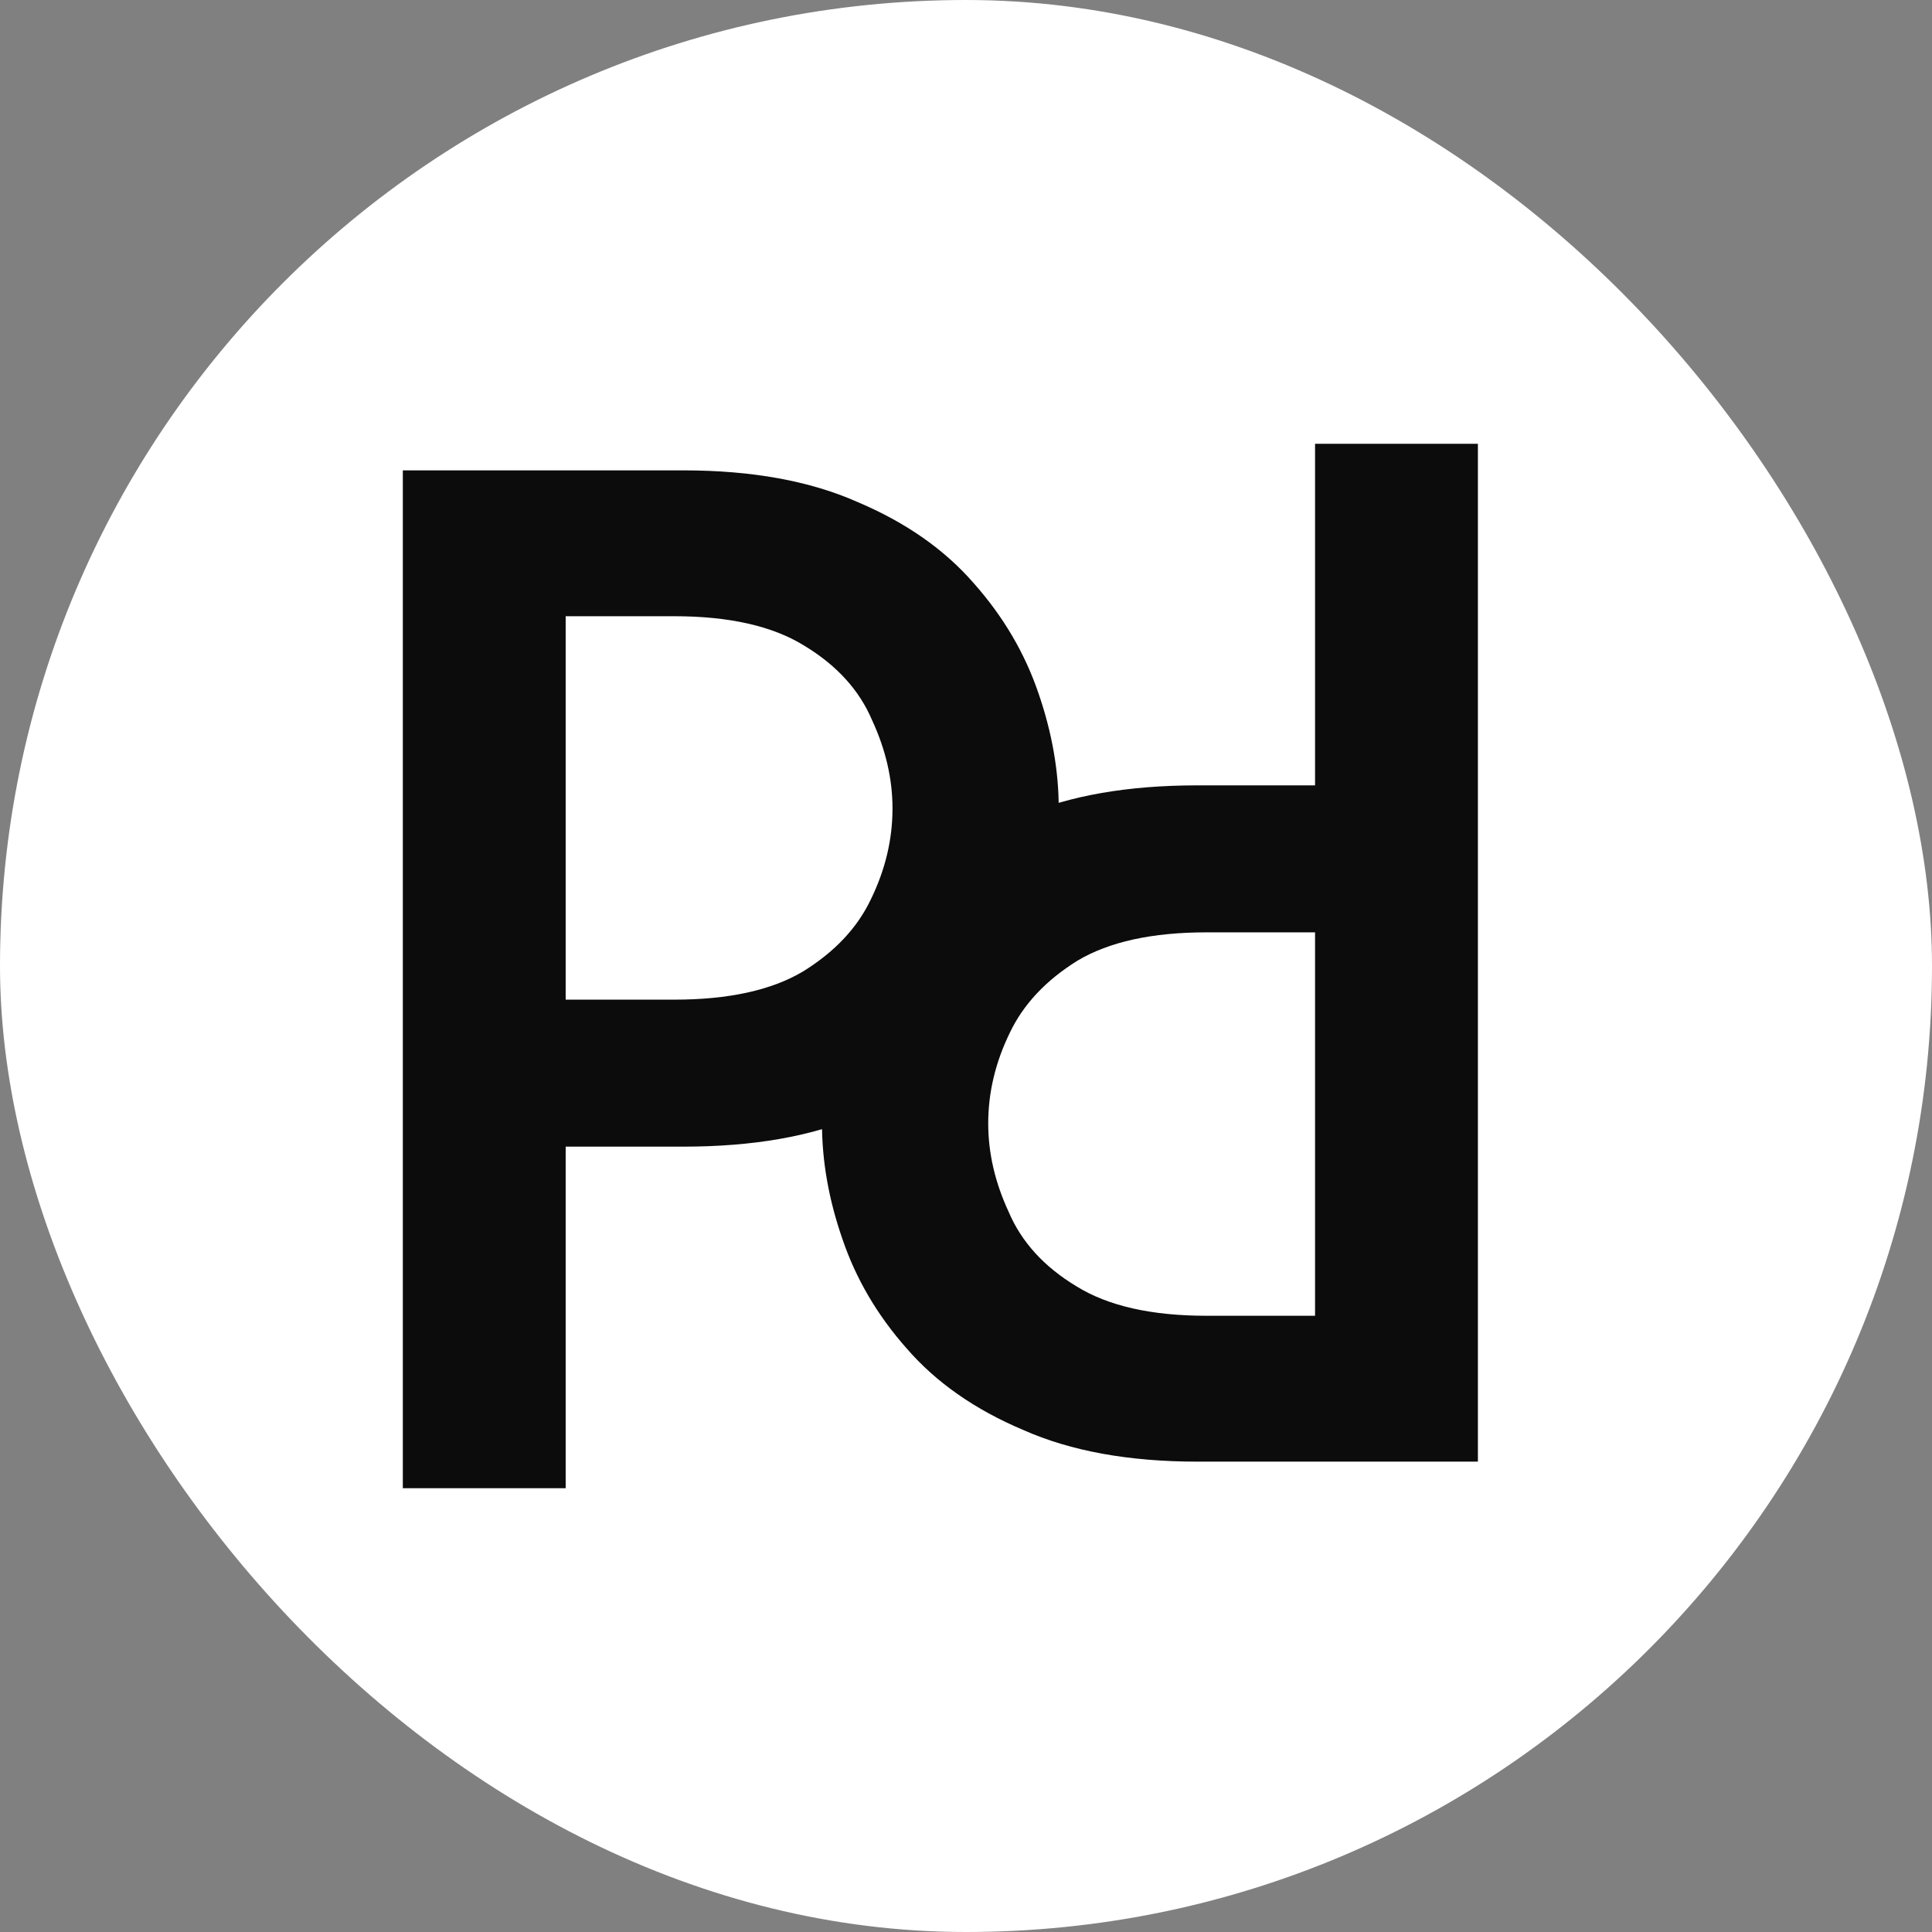
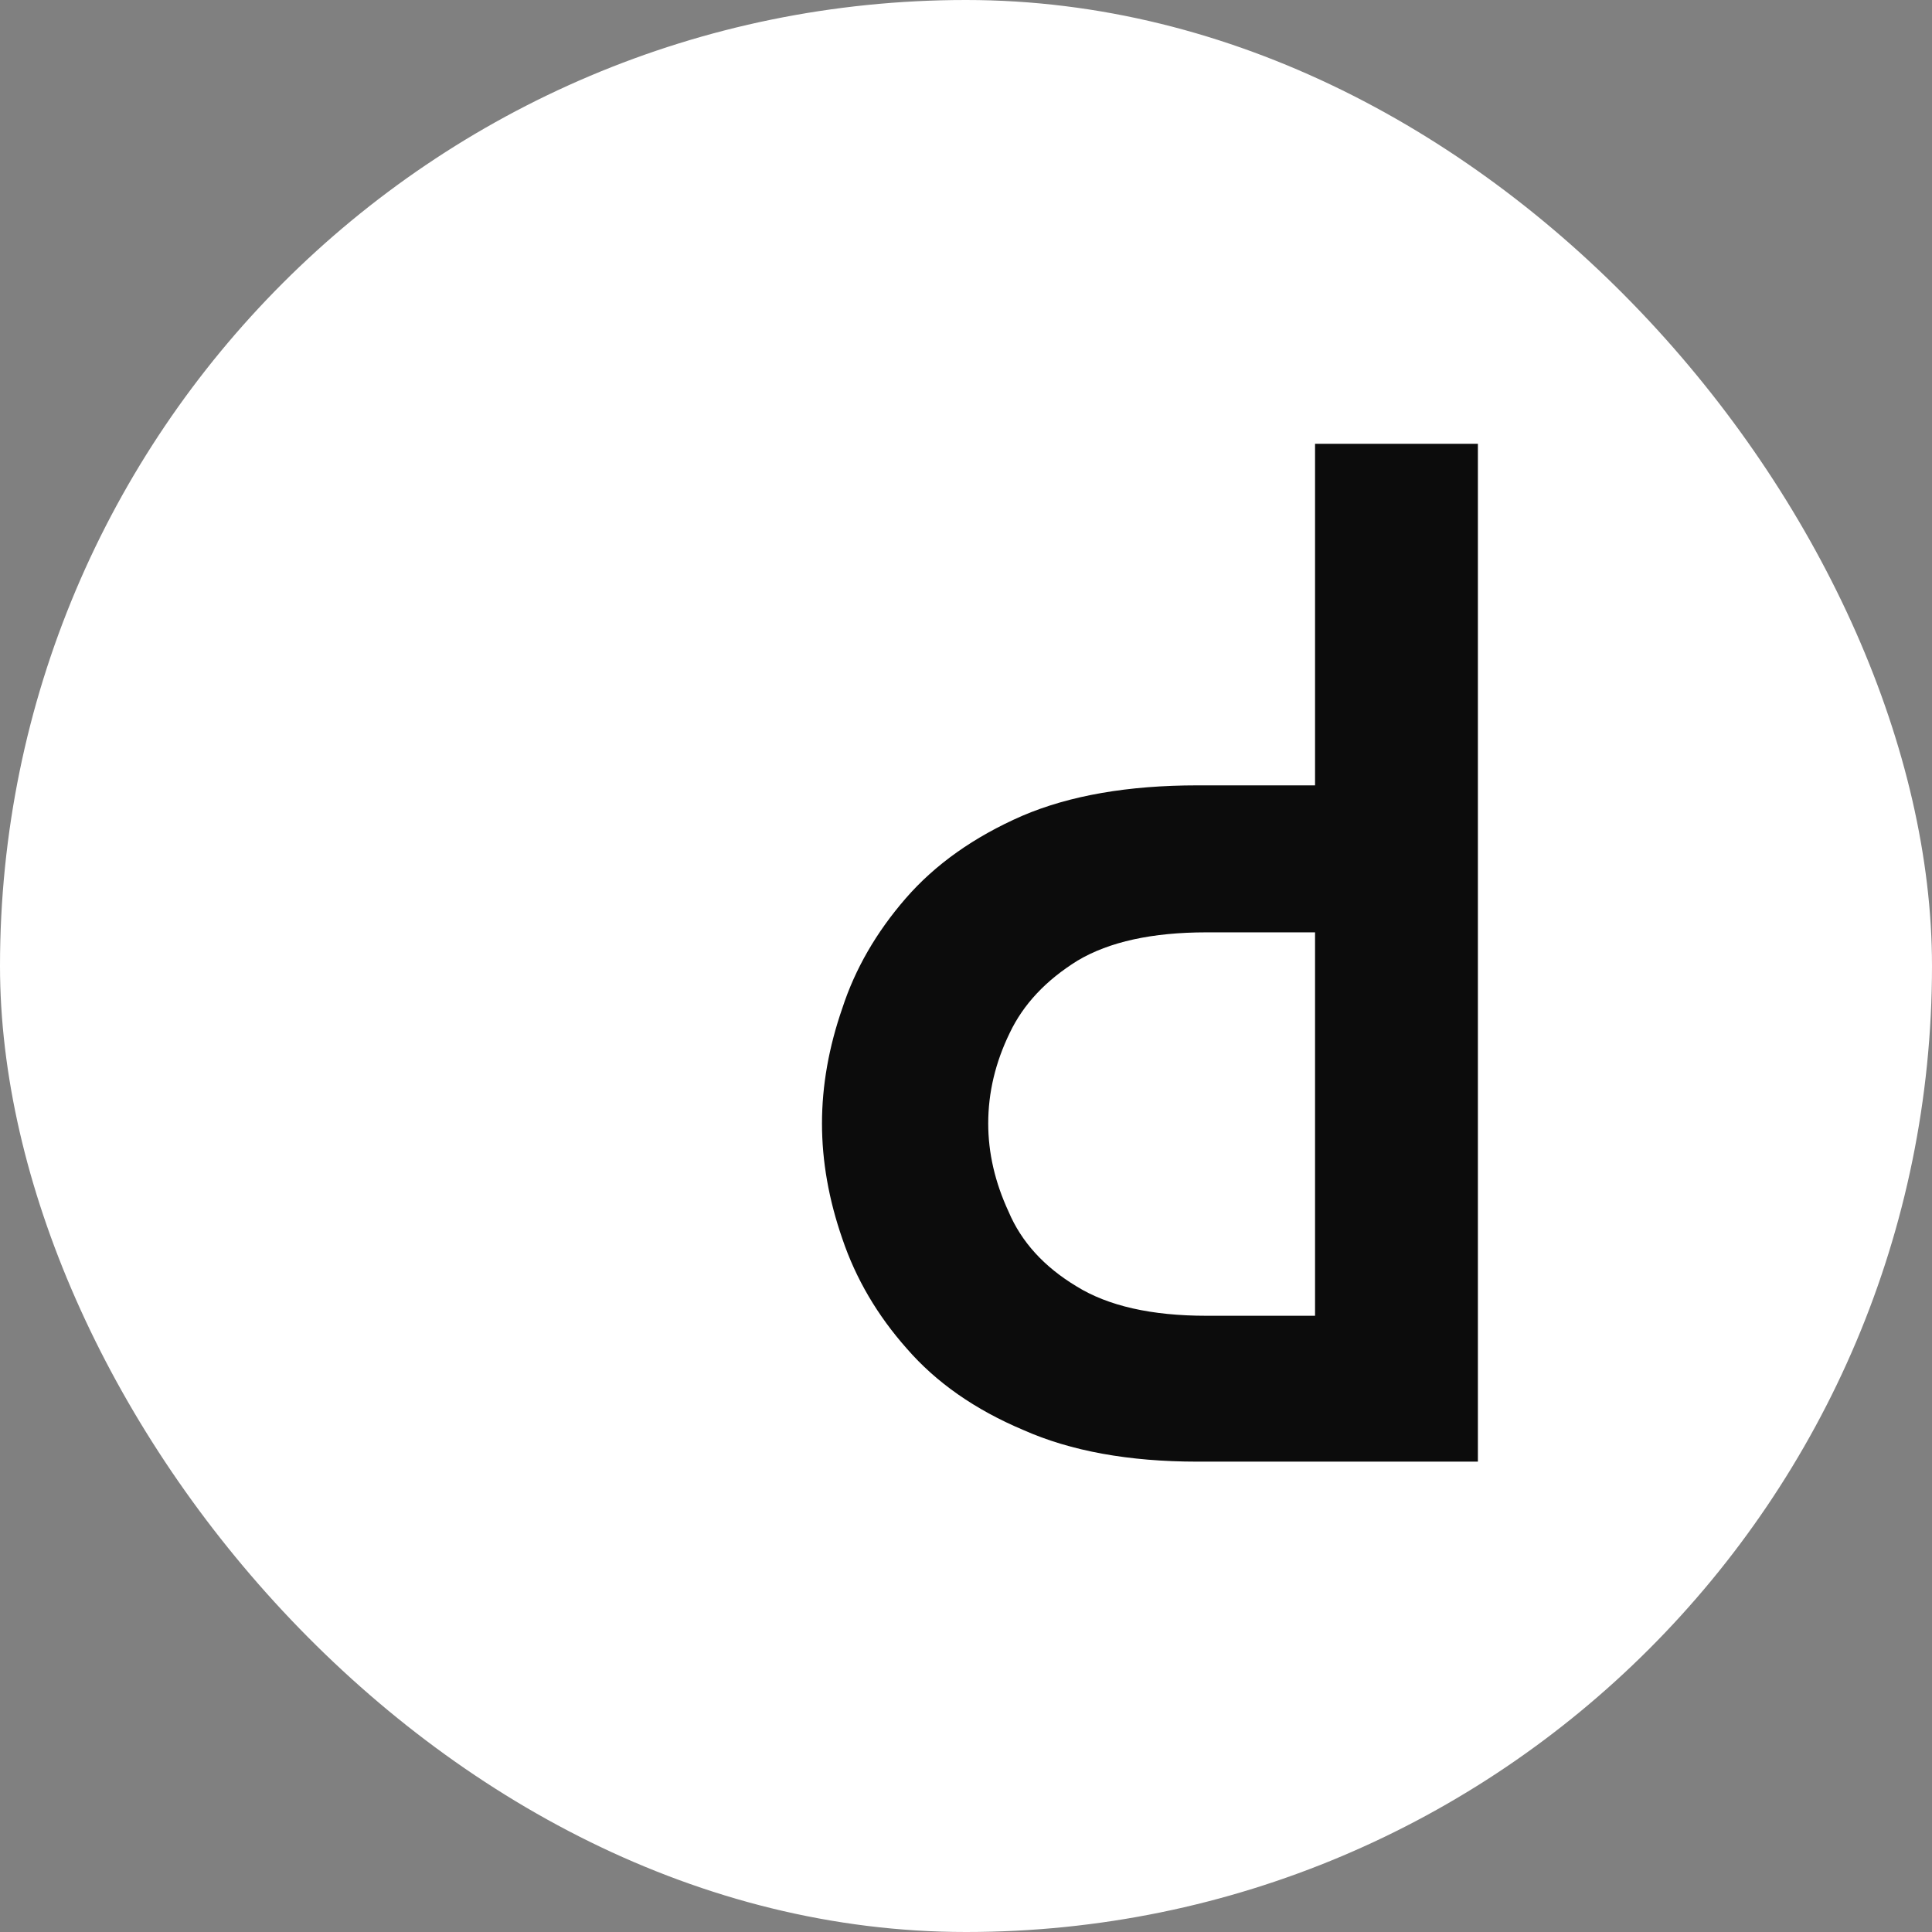
<svg xmlns="http://www.w3.org/2000/svg" width="24" height="24" viewBox="0 0 24 24" fill="none">
  <rect x="0" y="0" width="24" height="24" fill="#808080" stroke="none" />
  <rect width="24" height="24" rx="12" fill="white" />
  <g clip-path="url(#clip0_1334_142)">
-     <path d="M5.004 18.487V5.843H8.488C9.34 5.843 10.062 5.974 10.652 6.236C11.251 6.489 11.733 6.826 12.099 7.248C12.464 7.66 12.731 8.114 12.9 8.611C13.068 9.098 13.152 9.575 13.152 10.044C13.152 10.512 13.068 10.99 12.9 11.477C12.74 11.964 12.478 12.418 12.113 12.839C11.748 13.261 11.265 13.603 10.666 13.865C10.076 14.118 9.35 14.244 8.488 14.244H7.027V18.487H5.004ZM7.027 12.418H8.376C9.05 12.418 9.584 12.301 9.977 12.067C10.371 11.823 10.652 11.524 10.82 11.168C10.998 10.802 11.087 10.428 11.087 10.044C11.087 9.678 11.003 9.313 10.834 8.948C10.675 8.573 10.394 8.264 9.991 8.021C9.598 7.777 9.059 7.655 8.376 7.655H7.027V12.418Z" fill="#0C0C0C" />
    <path d="M18.273 18.712C17.449 18.712 16.695 18.515 16.011 18.122C15.327 17.719 14.784 17.181 14.381 16.506C13.979 15.832 13.777 15.087 13.777 14.273C13.777 13.448 13.979 12.704 14.381 12.039C14.784 11.364 15.327 10.83 16.011 10.437C16.695 10.034 17.449 9.833 18.273 9.833C19.107 9.833 19.861 10.034 20.535 10.437C21.219 10.83 21.762 11.364 22.165 12.039C22.567 12.704 22.769 13.448 22.769 14.273C22.769 15.087 22.567 15.832 22.165 16.506C21.762 17.181 21.219 17.719 20.535 18.122C19.861 18.515 19.107 18.712 18.273 18.712ZM18.273 16.9C18.751 16.9 19.186 16.783 19.58 16.549C19.973 16.305 20.282 15.986 20.507 15.593C20.741 15.2 20.858 14.76 20.858 14.273C20.858 13.786 20.741 13.345 20.507 12.952C20.282 12.559 19.973 12.245 19.58 12.011C19.186 11.767 18.751 11.645 18.273 11.645C17.795 11.645 17.36 11.767 16.966 12.011C16.573 12.245 16.259 12.559 16.025 12.952C15.8 13.345 15.688 13.786 15.688 14.273C15.688 14.76 15.8 15.2 16.025 15.593C16.259 15.986 16.568 16.305 16.952 16.549C17.346 16.783 17.786 16.9 18.273 16.9Z" fill="#0C0C0C" />
-     <path d="M24.551 18.487V5H26.532V18.487H24.551Z" fill="#0C0C0C" />
    <path d="M33.011 18.712C32.102 18.712 31.292 18.515 30.58 18.122C29.868 17.729 29.311 17.19 28.908 16.506C28.515 15.823 28.318 15.05 28.318 14.188C28.318 13.364 28.51 12.624 28.894 11.968C29.288 11.313 29.812 10.793 30.468 10.409C31.133 10.025 31.863 9.833 32.66 9.833C33.465 9.833 34.191 10.02 34.837 10.395C35.493 10.77 36.013 11.28 36.397 11.926C36.781 12.563 36.973 13.289 36.973 14.104V14.848H31.648C31.414 14.848 31.18 14.839 30.945 14.82C30.711 14.792 30.477 14.76 30.243 14.722C30.355 15.368 30.665 15.907 31.17 16.338C31.685 16.769 32.313 16.984 33.053 16.984C33.587 16.984 34.074 16.872 34.514 16.647C34.954 16.413 35.315 16.113 35.596 15.748L36.073 17.715C35.661 18.042 35.193 18.291 34.669 18.459C34.144 18.628 33.591 18.712 33.011 18.712ZM30.201 13.458C30.688 13.364 31.17 13.317 31.648 13.317H33.783C34.017 13.317 34.242 13.326 34.458 13.345C34.682 13.364 34.898 13.387 35.104 13.415C34.964 12.844 34.669 12.38 34.219 12.025C33.779 11.659 33.254 11.477 32.645 11.477C32.055 11.477 31.535 11.664 31.086 12.039C30.636 12.413 30.341 12.886 30.201 13.458Z" fill="#0C0C0C" />
-     <path d="M39.646 18.487V11.659H37.904V10.058H39.688V7.248H41.585V10.058H43.468V11.659H41.627V18.487H39.646Z" fill="#0C0C0C" />
  </g>
  <g clip-path="url(#clip1_1334_142)">
    <path d="M18.359 5.513V18.157H14.875C14.023 18.157 13.302 18.026 12.712 17.764C12.112 17.511 11.63 17.174 11.264 16.752C10.899 16.34 10.632 15.886 10.464 15.389C10.295 14.902 10.211 14.425 10.211 13.956C10.211 13.488 10.295 13.01 10.464 12.523C10.623 12.036 10.885 11.582 11.25 11.161C11.616 10.739 12.098 10.397 12.697 10.135C13.288 9.882 14.014 9.756 14.875 9.756H16.336V5.513H18.359ZM16.336 11.582H14.988C14.313 11.582 13.779 11.699 13.386 11.933C12.993 12.177 12.712 12.476 12.543 12.832C12.365 13.198 12.276 13.572 12.276 13.956C12.276 14.322 12.36 14.687 12.529 15.052C12.688 15.427 12.969 15.736 13.372 15.979C13.765 16.223 14.304 16.345 14.988 16.345H16.336V11.582Z" fill="#0C0C0C" />
    <path d="M5.09 5.288C5.915 5.288 6.668 5.485 7.352 5.878C8.036 6.281 8.579 6.819 8.982 7.494C9.385 8.168 9.586 8.913 9.586 9.727C9.586 10.552 9.385 11.296 8.982 11.961C8.579 12.636 8.036 13.17 7.352 13.563C6.668 13.966 5.915 14.167 5.09 14.167C4.257 14.167 3.503 13.966 2.828 13.563C2.145 13.17 1.601 12.636 1.199 11.961C0.796 11.296 0.595 10.552 0.595 9.727C0.595 8.913 0.796 8.168 1.199 7.494C1.601 6.819 2.145 6.281 2.828 5.878C3.503 5.485 4.257 5.288 5.09 5.288ZM5.09 7.1C4.613 7.1 4.177 7.217 3.784 7.452C3.39 7.695 3.081 8.013 2.856 8.407C2.622 8.8 2.505 9.24 2.505 9.727C2.505 10.214 2.622 10.655 2.856 11.048C3.081 11.441 3.39 11.755 3.784 11.989C4.177 12.233 4.613 12.355 5.09 12.355C5.568 12.355 6.003 12.233 6.397 11.989C6.79 11.755 7.104 11.441 7.338 11.048C7.563 10.655 7.675 10.214 7.675 9.727C7.675 9.24 7.563 8.8 7.338 8.407C7.104 8.013 6.795 7.695 6.411 7.452C6.018 7.217 5.577 7.1 5.09 7.1Z" fill="#0C0C0C" />
-     <path d="M-1.188 5.513V19H-3.168V5.513H-1.188Z" fill="#0C0C0C" />
    <path d="M-9.647 5.288C-8.739 5.288 -7.929 5.485 -7.217 5.878C-6.505 6.271 -5.948 6.81 -5.545 7.494C-5.152 8.177 -4.955 8.95 -4.955 9.812C-4.955 10.636 -5.147 11.376 -5.531 12.032C-5.924 12.687 -6.449 13.207 -7.104 13.591C-7.769 13.975 -8.5 14.167 -9.296 14.167C-10.102 14.167 -10.828 13.98 -11.474 13.605C-12.129 13.23 -12.649 12.72 -13.033 12.074C-13.417 11.437 -13.609 10.711 -13.609 9.896V9.151H-8.285C-8.05 9.151 -7.816 9.161 -7.582 9.18C-7.348 9.208 -7.114 9.24 -6.88 9.278C-6.992 8.632 -7.301 8.093 -7.807 7.662C-8.322 7.231 -8.95 7.016 -9.69 7.016C-10.223 7.016 -10.71 7.128 -11.151 7.353C-11.591 7.587 -11.951 7.887 -12.232 8.252L-12.71 6.285C-12.298 5.958 -11.83 5.709 -11.305 5.541C-10.781 5.372 -10.228 5.288 -9.647 5.288ZM-6.838 10.542C-7.325 10.636 -7.807 10.683 -8.285 10.683H-10.42C-10.654 10.683 -10.879 10.674 -11.095 10.655C-11.319 10.636 -11.535 10.613 -11.741 10.585C-11.6 11.156 -11.305 11.62 -10.856 11.975C-10.415 12.341 -9.891 12.523 -9.282 12.523C-8.692 12.523 -8.172 12.336 -7.723 11.961C-7.273 11.587 -6.978 11.114 -6.838 10.542Z" fill="#0C0C0C" />
    <path d="M-16.283 5.513V12.341H-14.541V13.942H-16.325V16.752H-18.222V13.942H-20.104V12.341H-18.264V5.513H-16.283Z" fill="#0C0C0C" />
  </g>
  <defs>
    <clipPath id="clip0_1334_142">
      <rect width="8.273" height="14" fill="white" transform="translate(5 5)" />
    </clipPath>
    <clipPath id="clip1_1334_142">
      <rect width="8.273" height="14" fill="white" transform="matrix(-1 0 0 -1 18.363 19)" />
    </clipPath>
  </defs>
</svg>